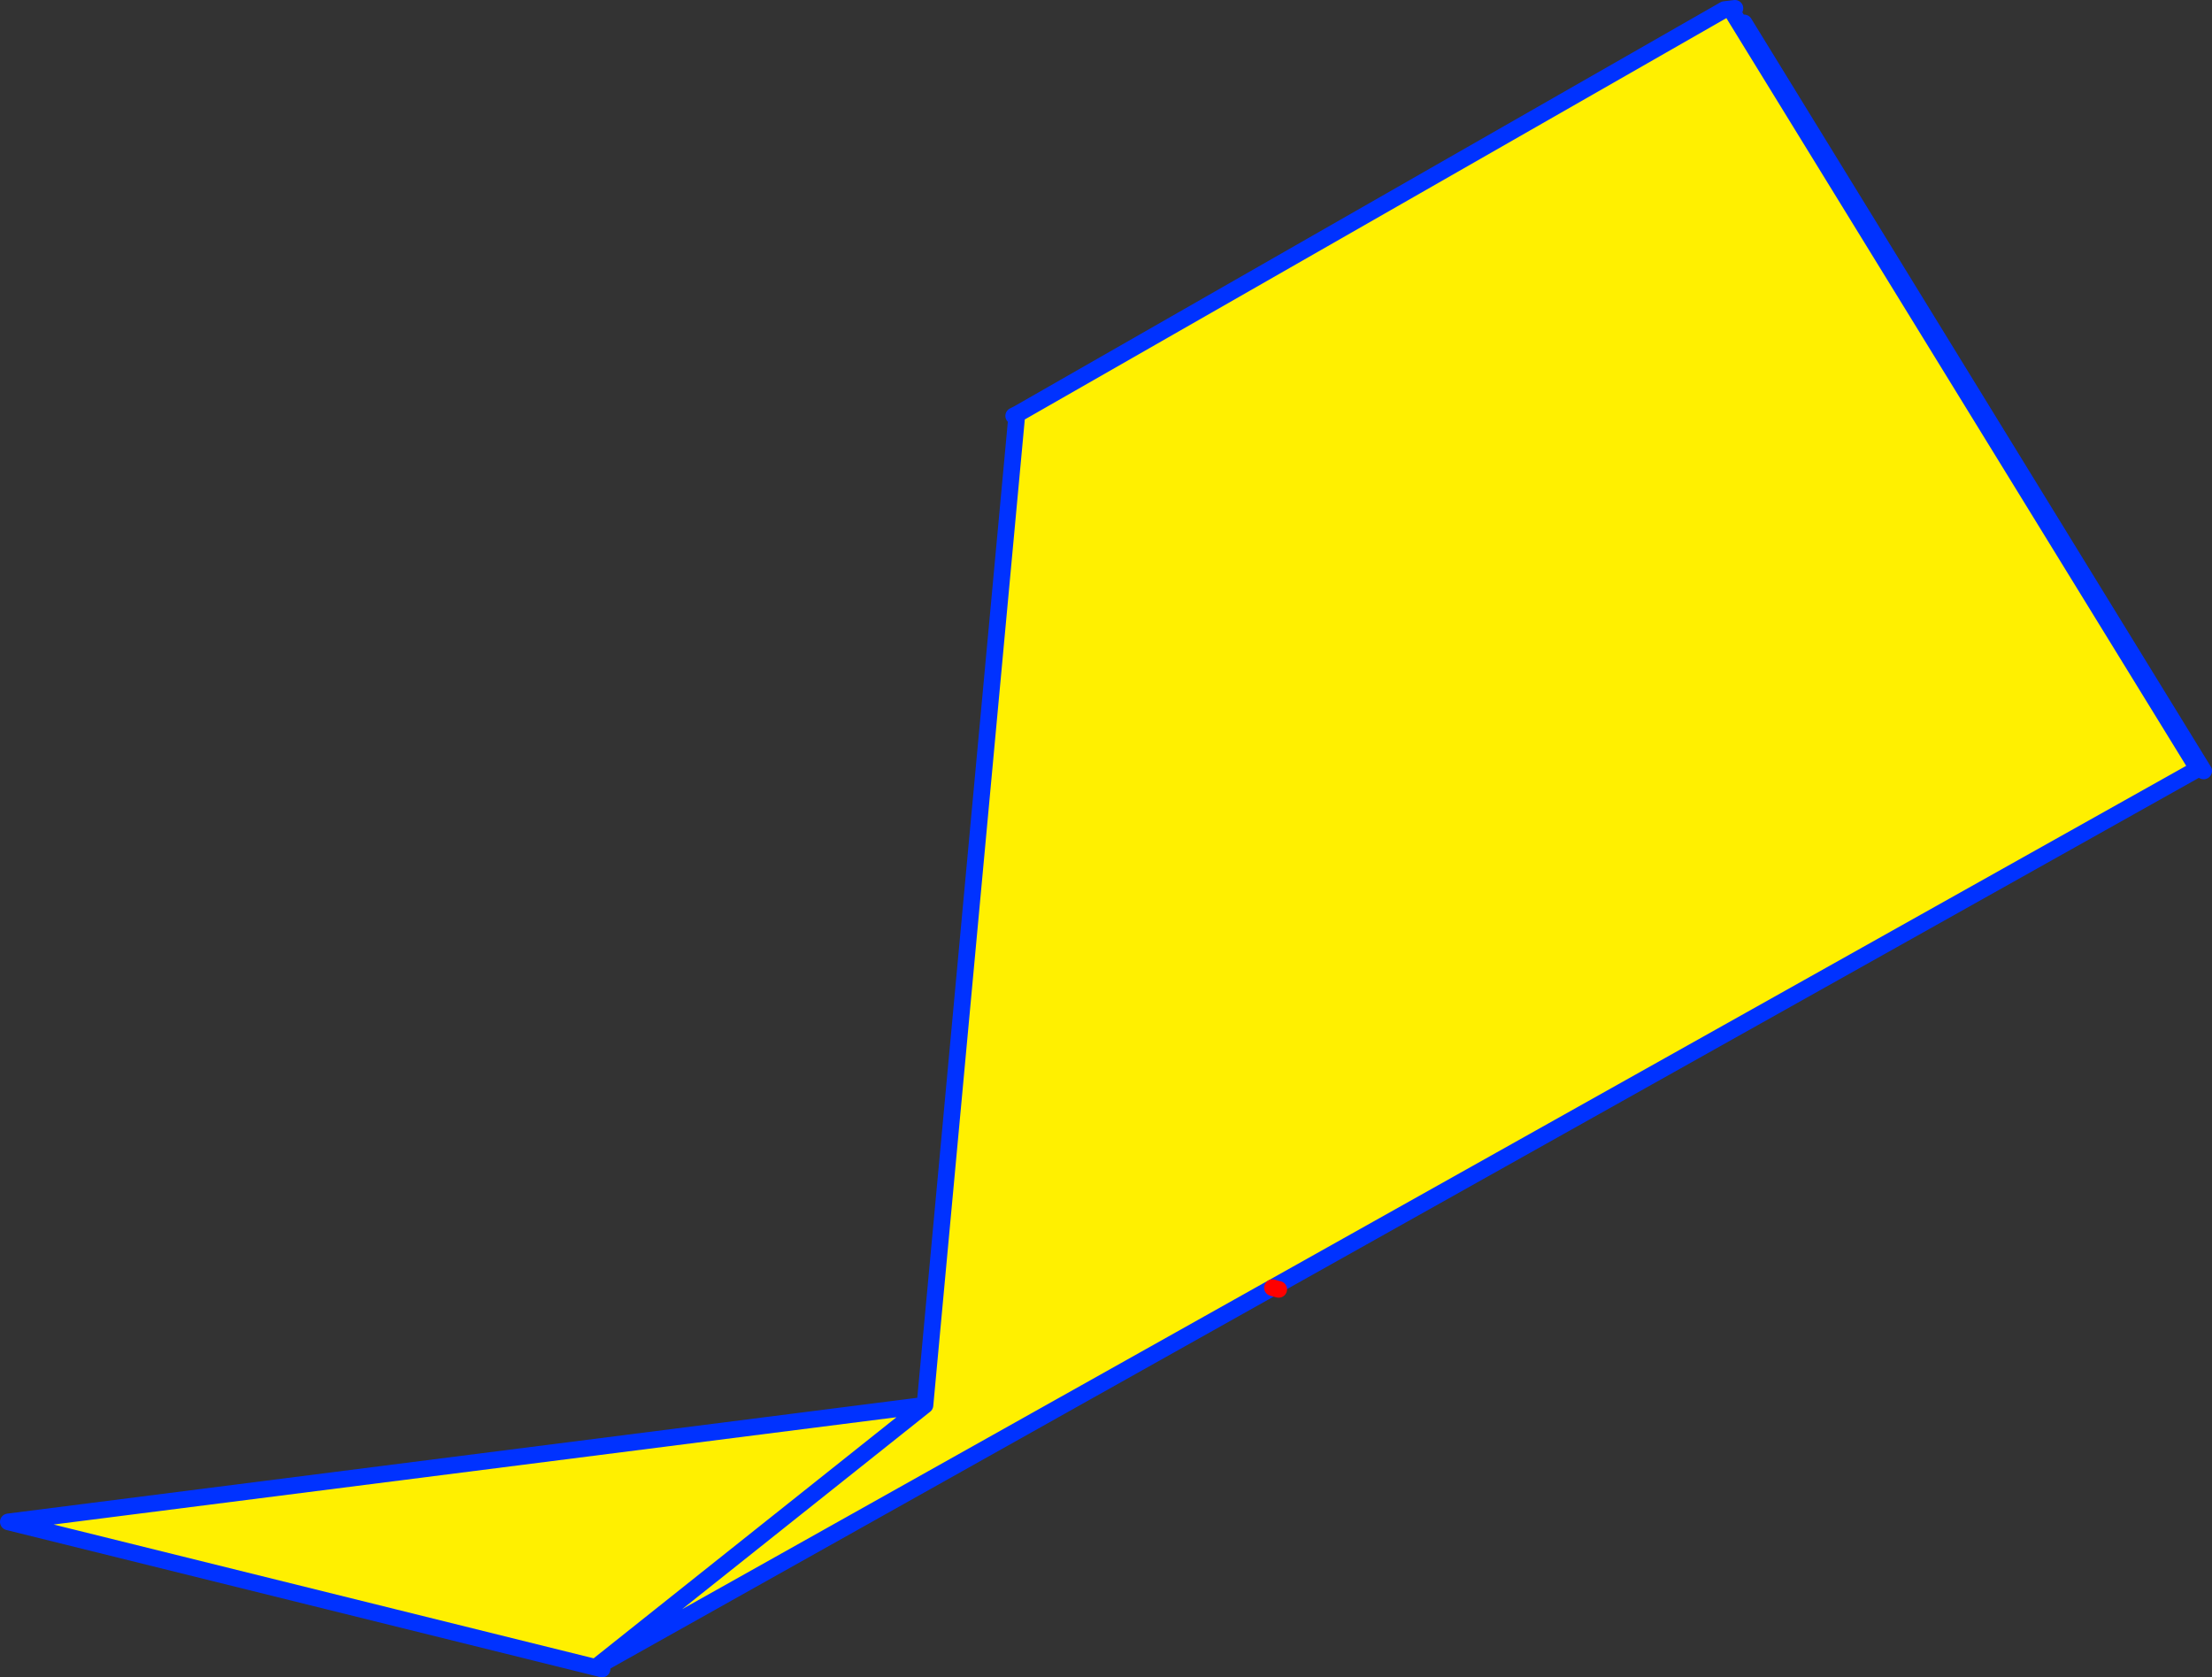
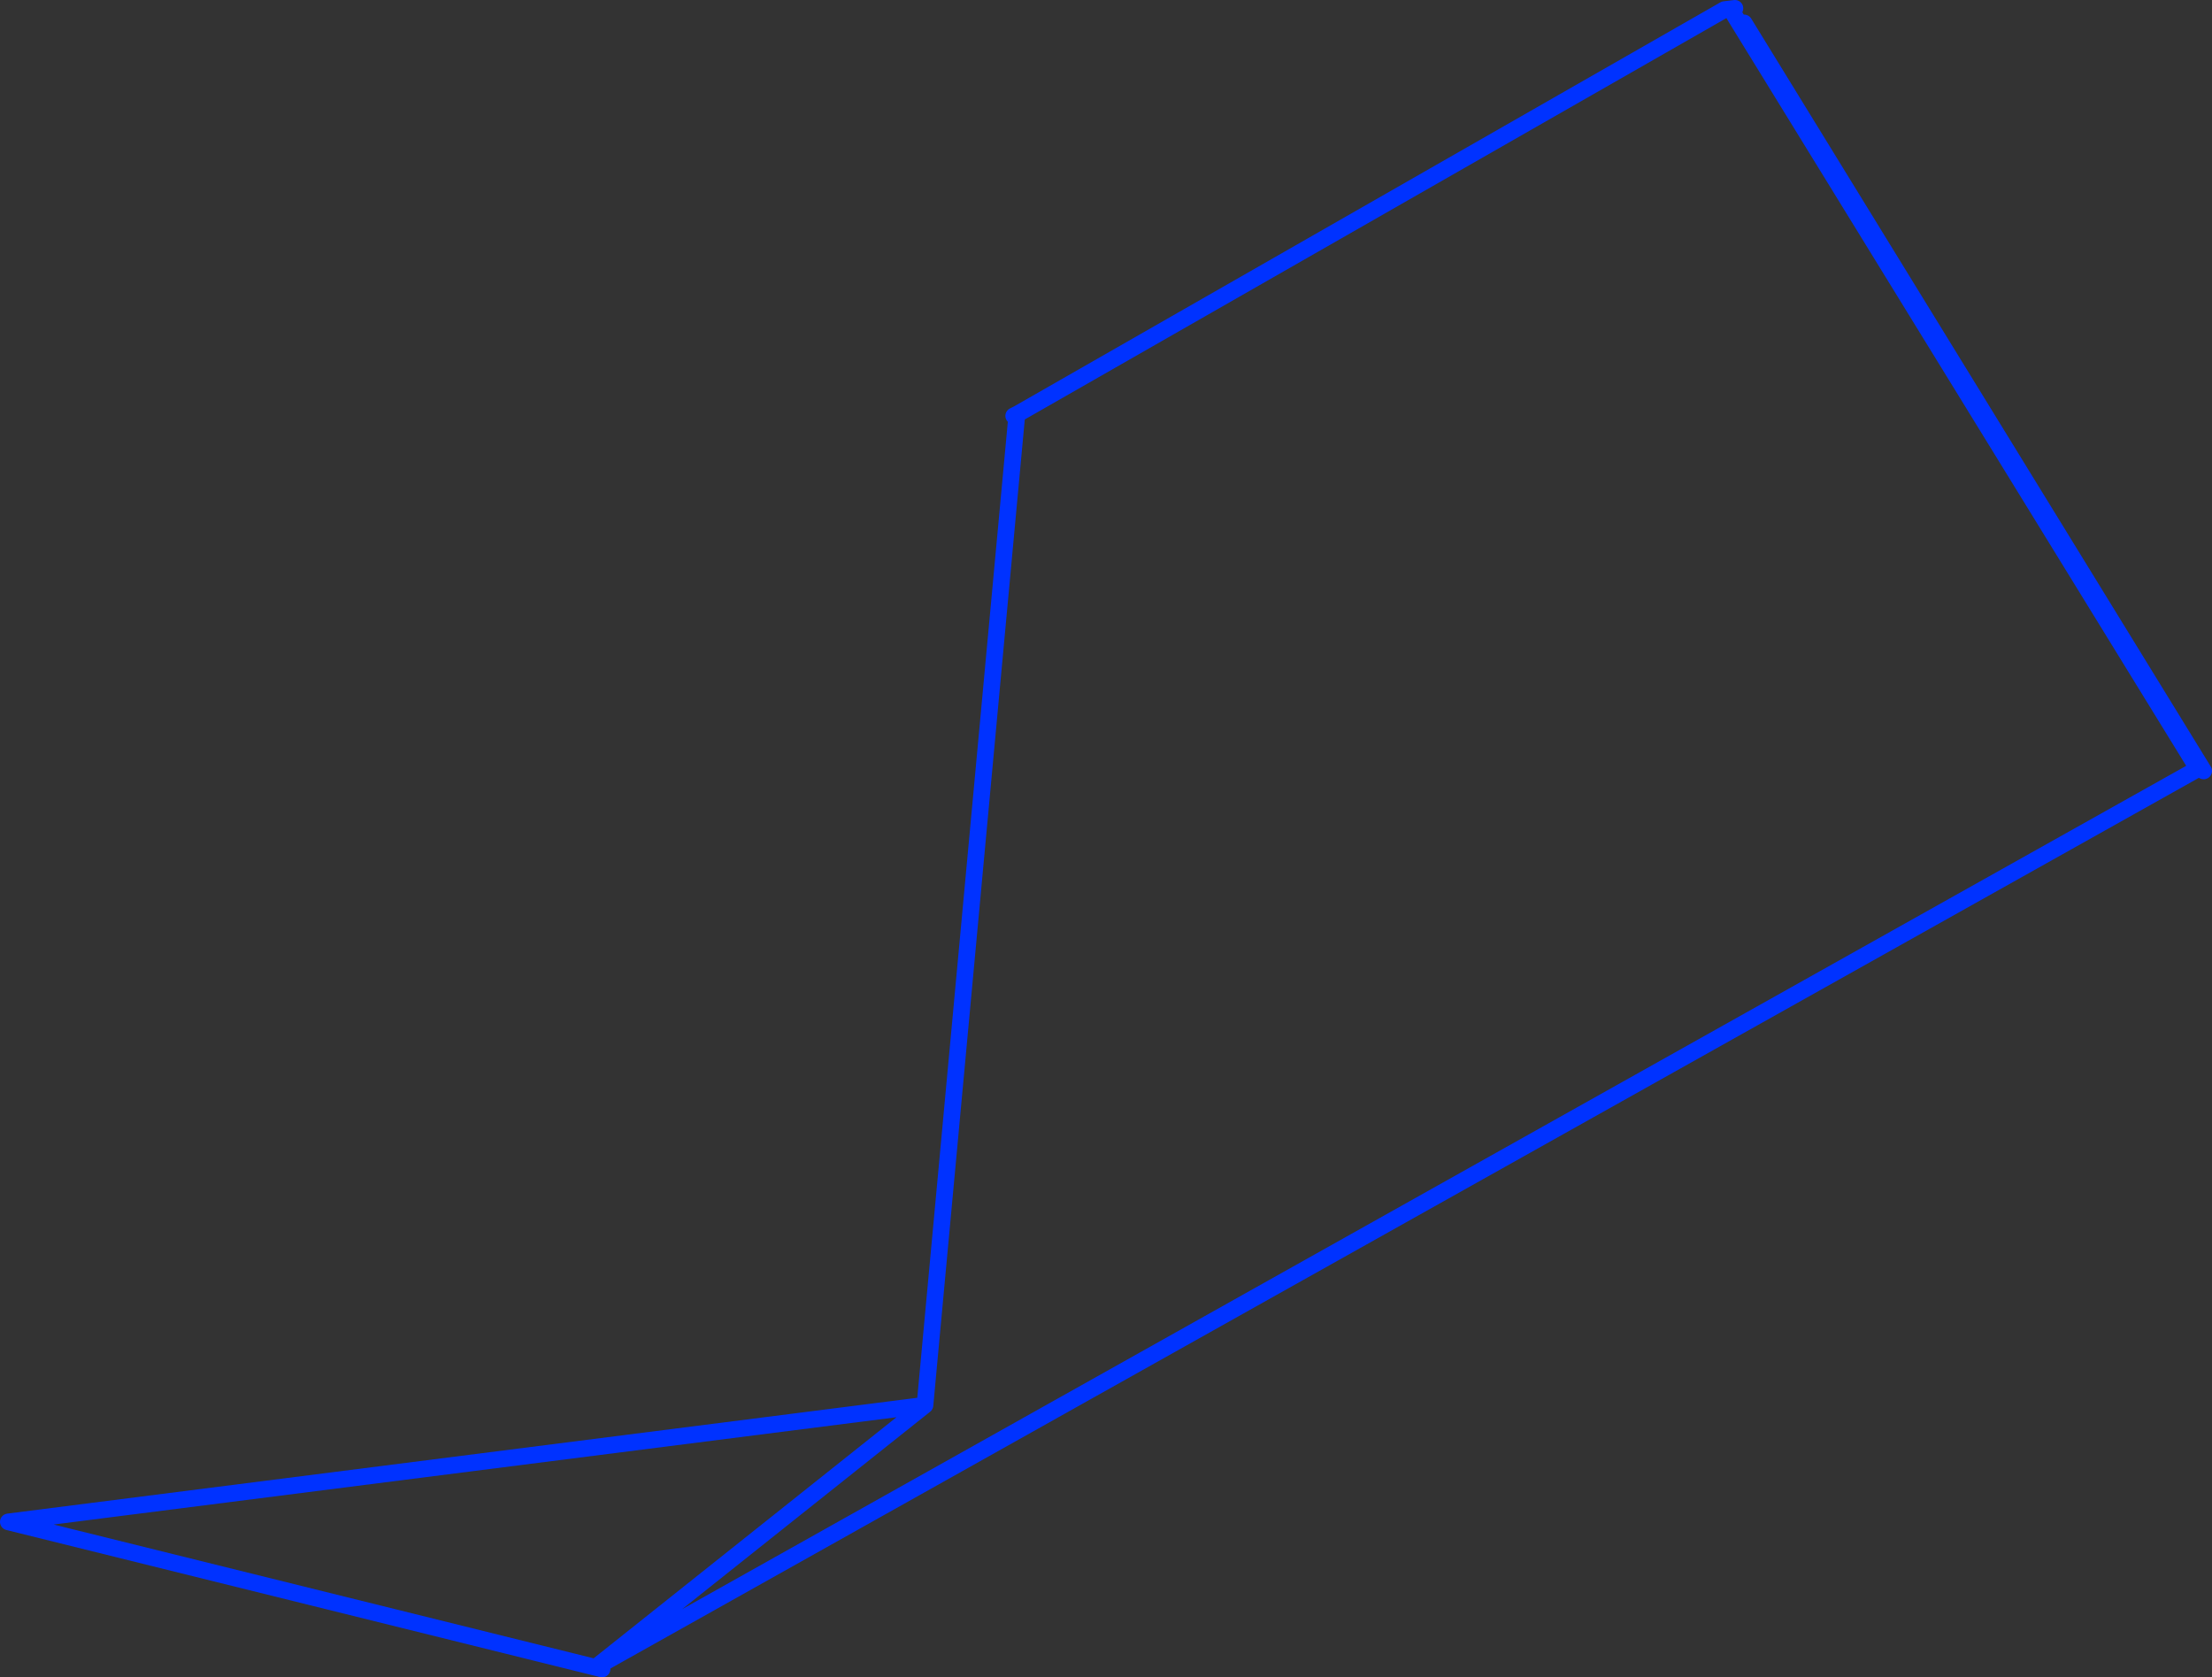
<svg xmlns="http://www.w3.org/2000/svg" height="201.25px" width="265.45px">
  <rect width="100%" height="100%" fill="#333333" stroke="none" />
  <g transform="matrix(1.0, 0.0, 0.0, 1.0, -253.25, -187.05)">
-     <path d="M461.55 189.15 L462.55 189.8 517.7 279.55 406.7 341.75 325.5 387.3 254.25 369.65 364.25 355.65 375.25 237.1 375.25 237.05 374.9 236.95 375.4 236.7 460.2 188.2 460.65 188.55 461.25 188.65 461.55 189.15 517.0 279.3 405.95 341.55 324.8 387.05 364.25 355.65 324.8 387.05 405.95 341.55 517.0 279.3 461.55 189.15 M375.4 236.7 L375.25 237.05 375.4 236.7 M406.7 341.75 L405.95 341.55 406.7 341.75" fill="#fff000" fill-rule="evenodd" stroke="none" />
    <path d="M462.55 189.8 L517.7 279.55 M325.5 387.3 L254.25 369.65 364.25 355.65 375.25 237.1 M374.9 236.95 L375.4 236.7 460.2 188.2 461.45 188.05 M461.55 189.15 L461.25 188.65 M375.25 237.05 L375.4 236.7 M364.25 355.65 L324.8 387.05 405.95 341.55 517.0 279.3 461.55 189.15" fill="none" stroke="#0032ff" stroke-linecap="round" stroke-linejoin="round" stroke-width="2.0" />
-     <path d="M405.95 341.55 L406.7 341.75" fill="none" stroke="#ff0000" stroke-linecap="round" stroke-linejoin="round" stroke-width="2.0" />
  </g>
</svg>